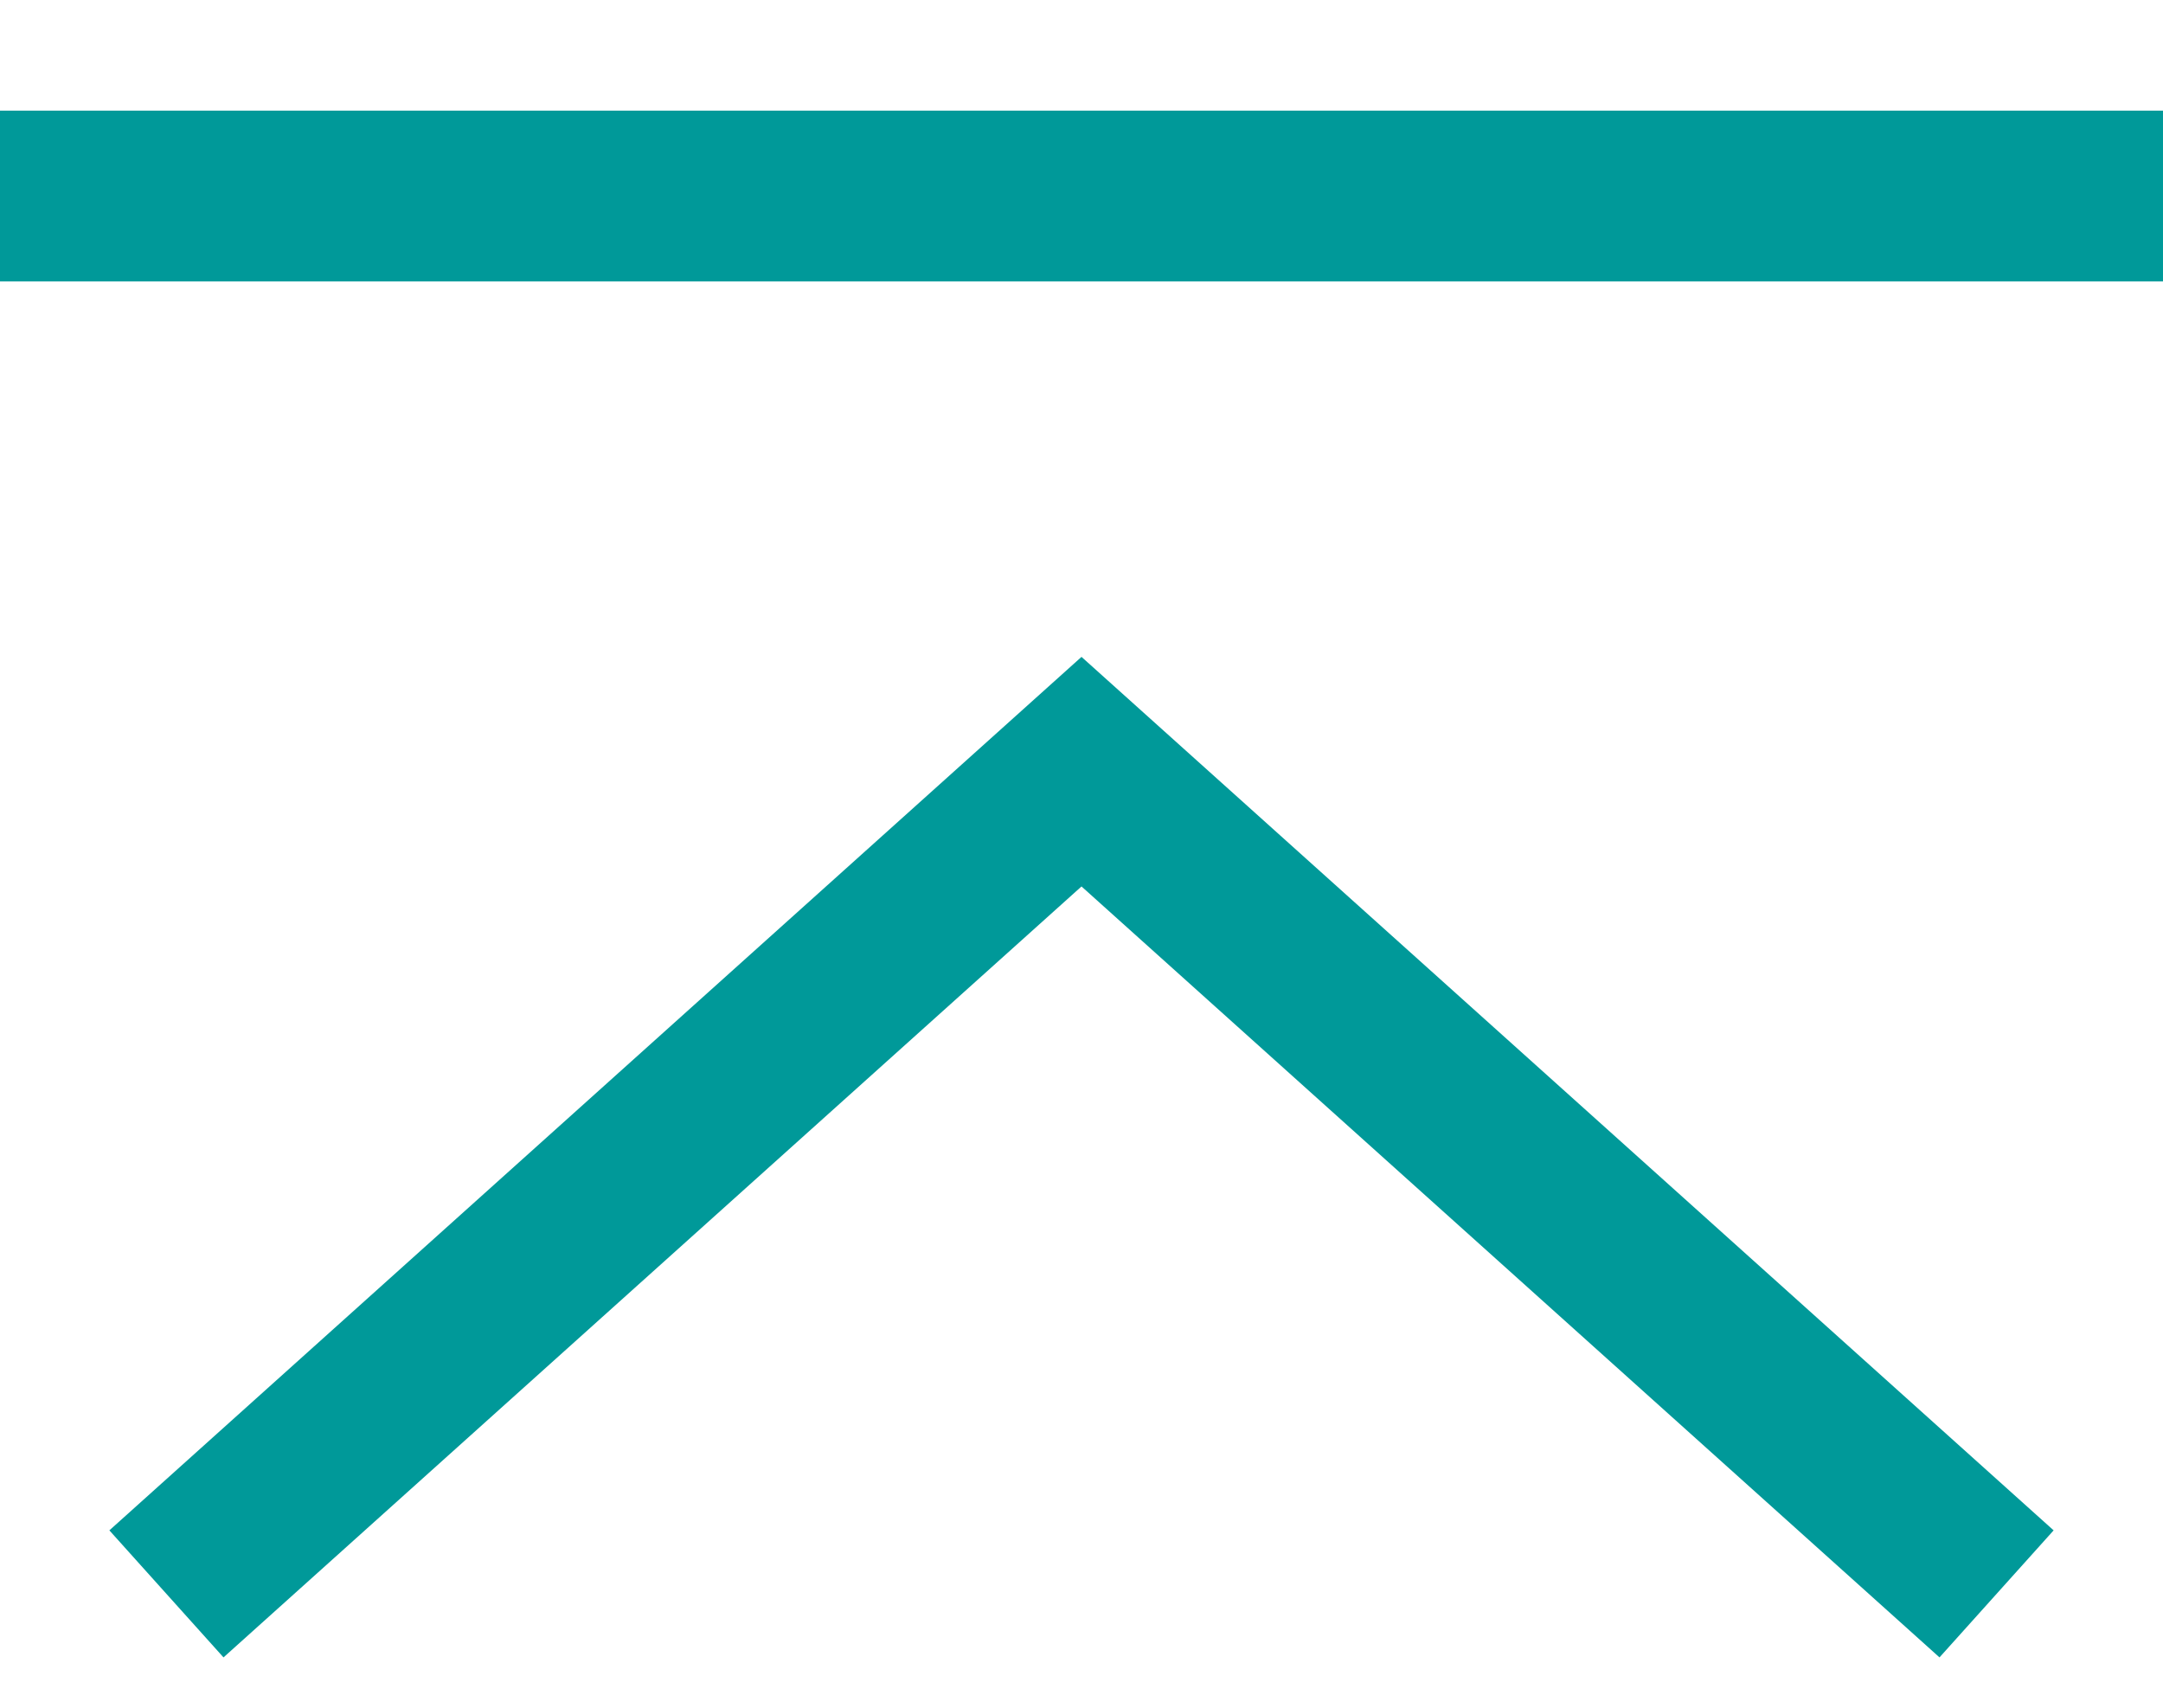
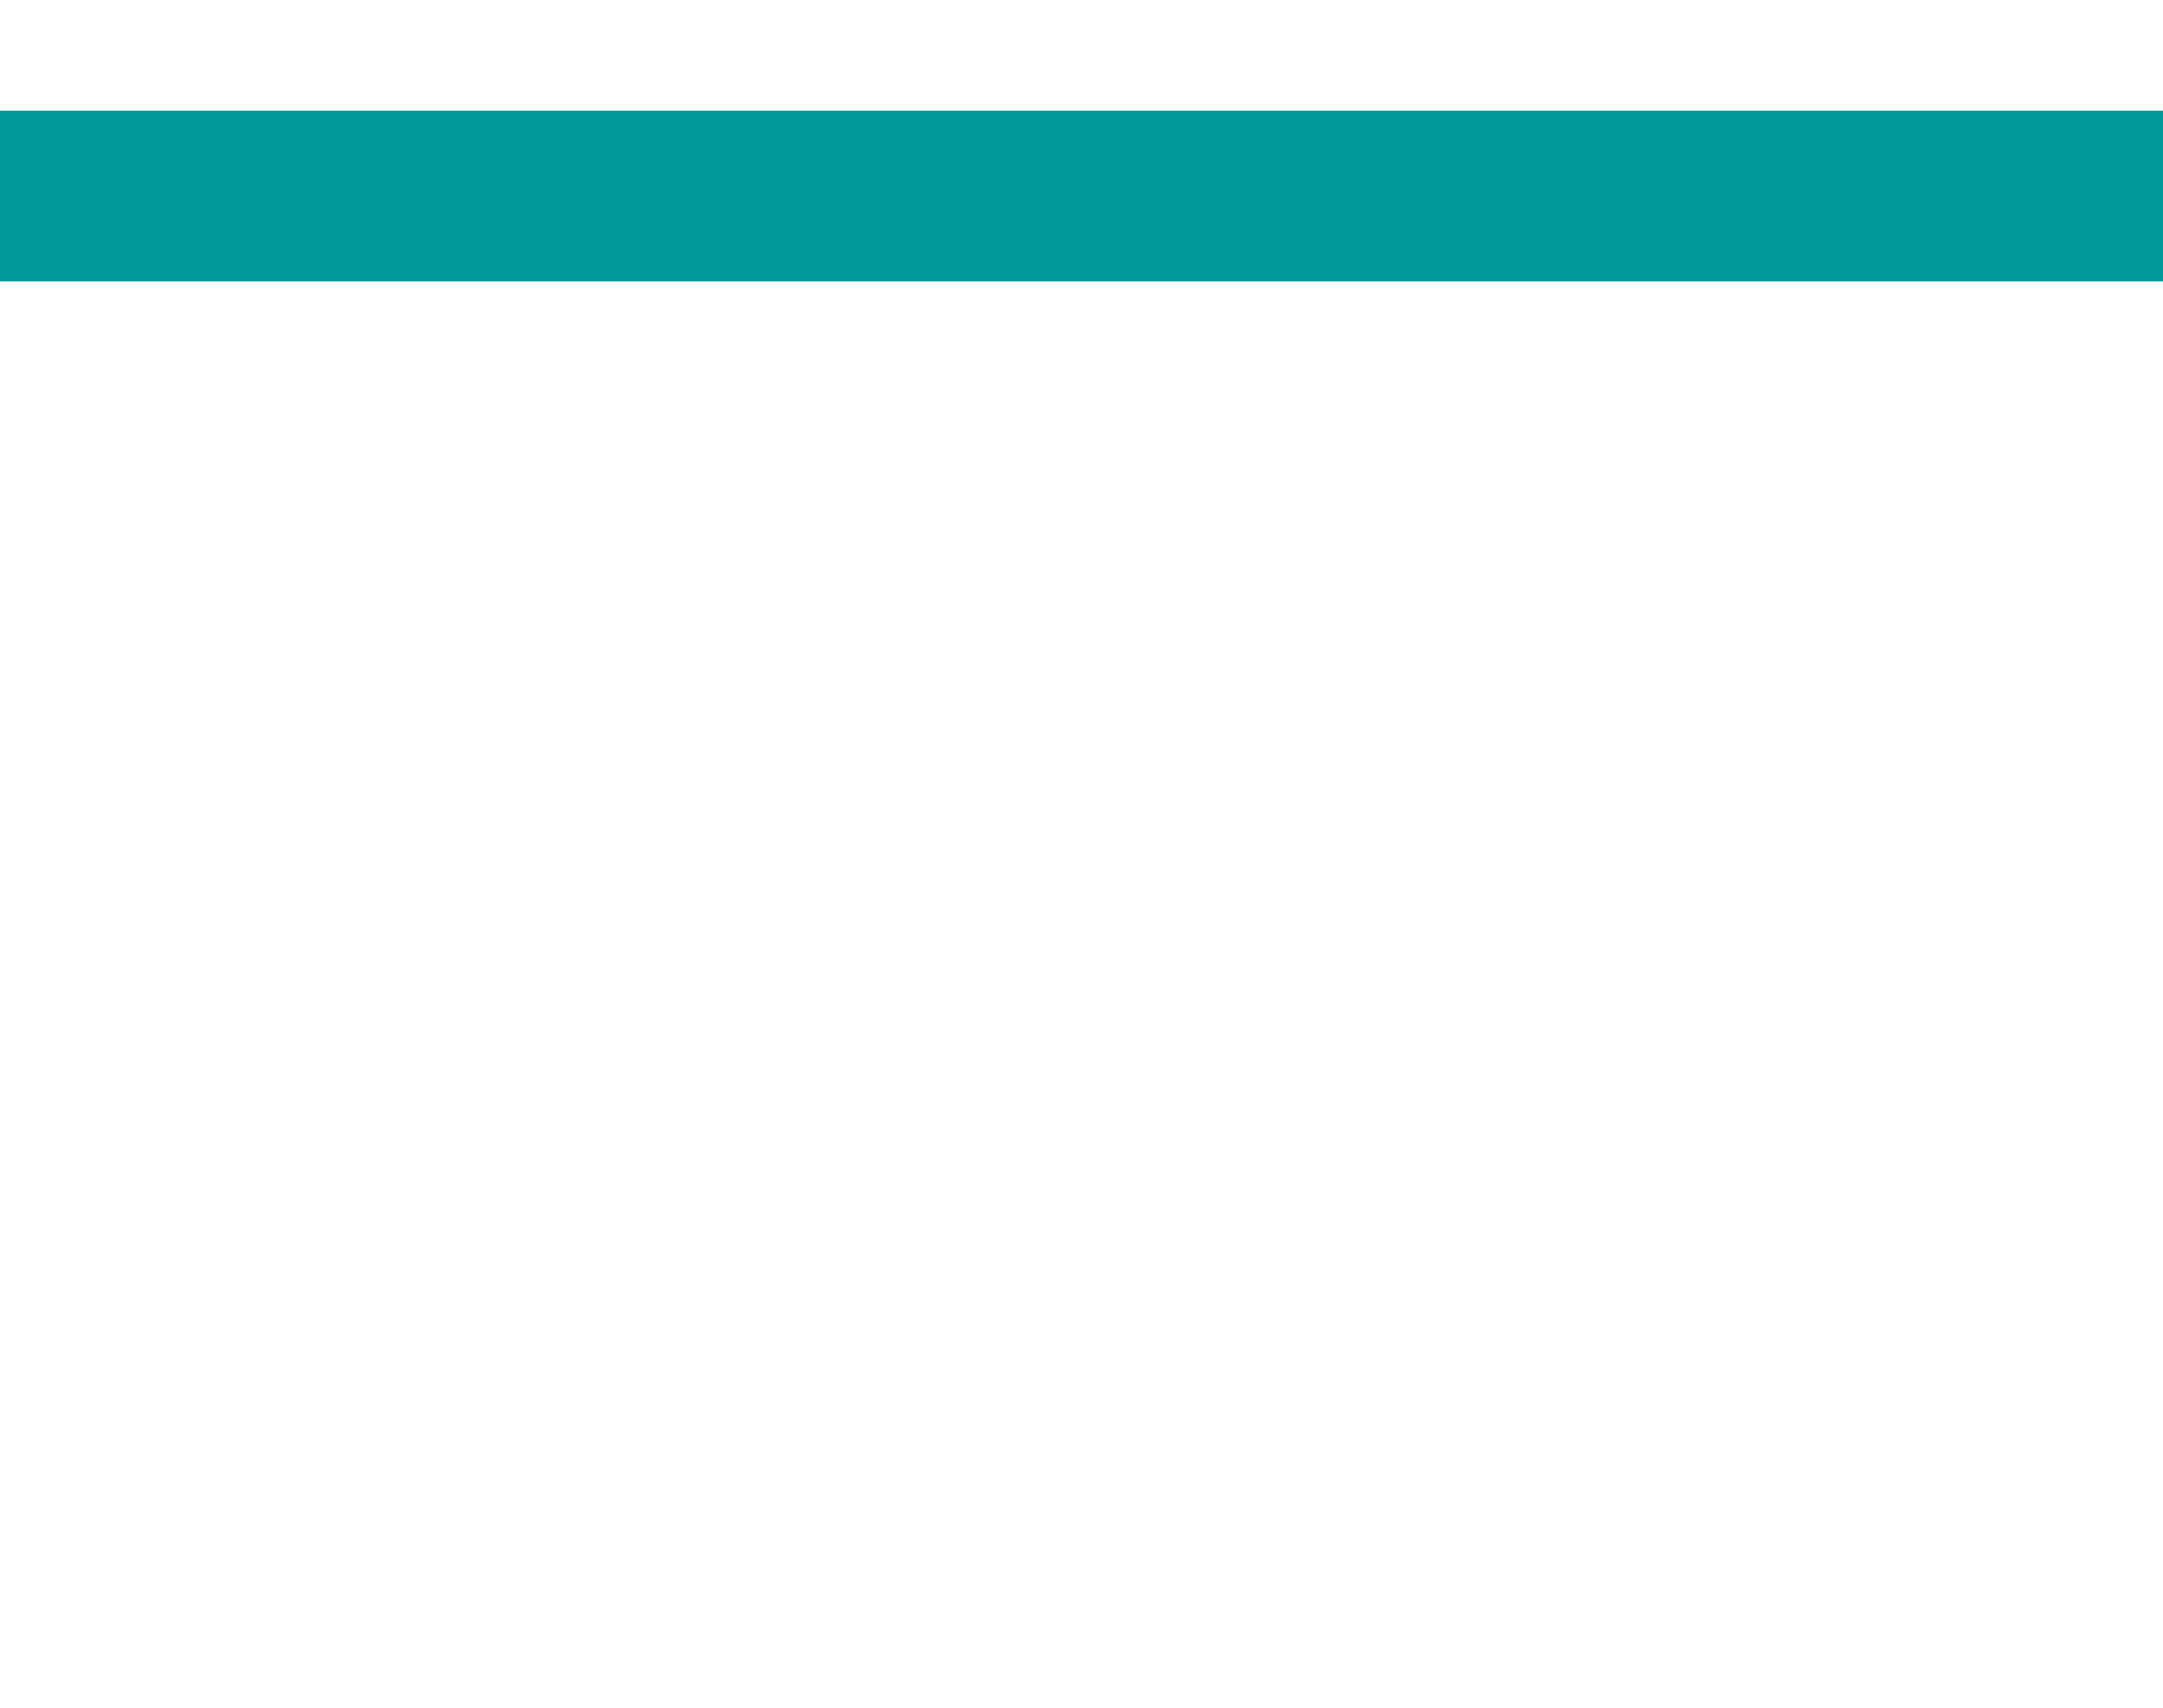
<svg xmlns="http://www.w3.org/2000/svg" width="19" height="15" viewBox="0 0 19 15">
  <g fill="none" fill-rule="evenodd" stroke="#099" stroke-width="1.5">
-     <path d="M1.462 14L9.5 6.778 17.538 14M0 1.722h19" />
+     <path d="M1.462 14M0 1.722h19" />
  </g>
</svg>